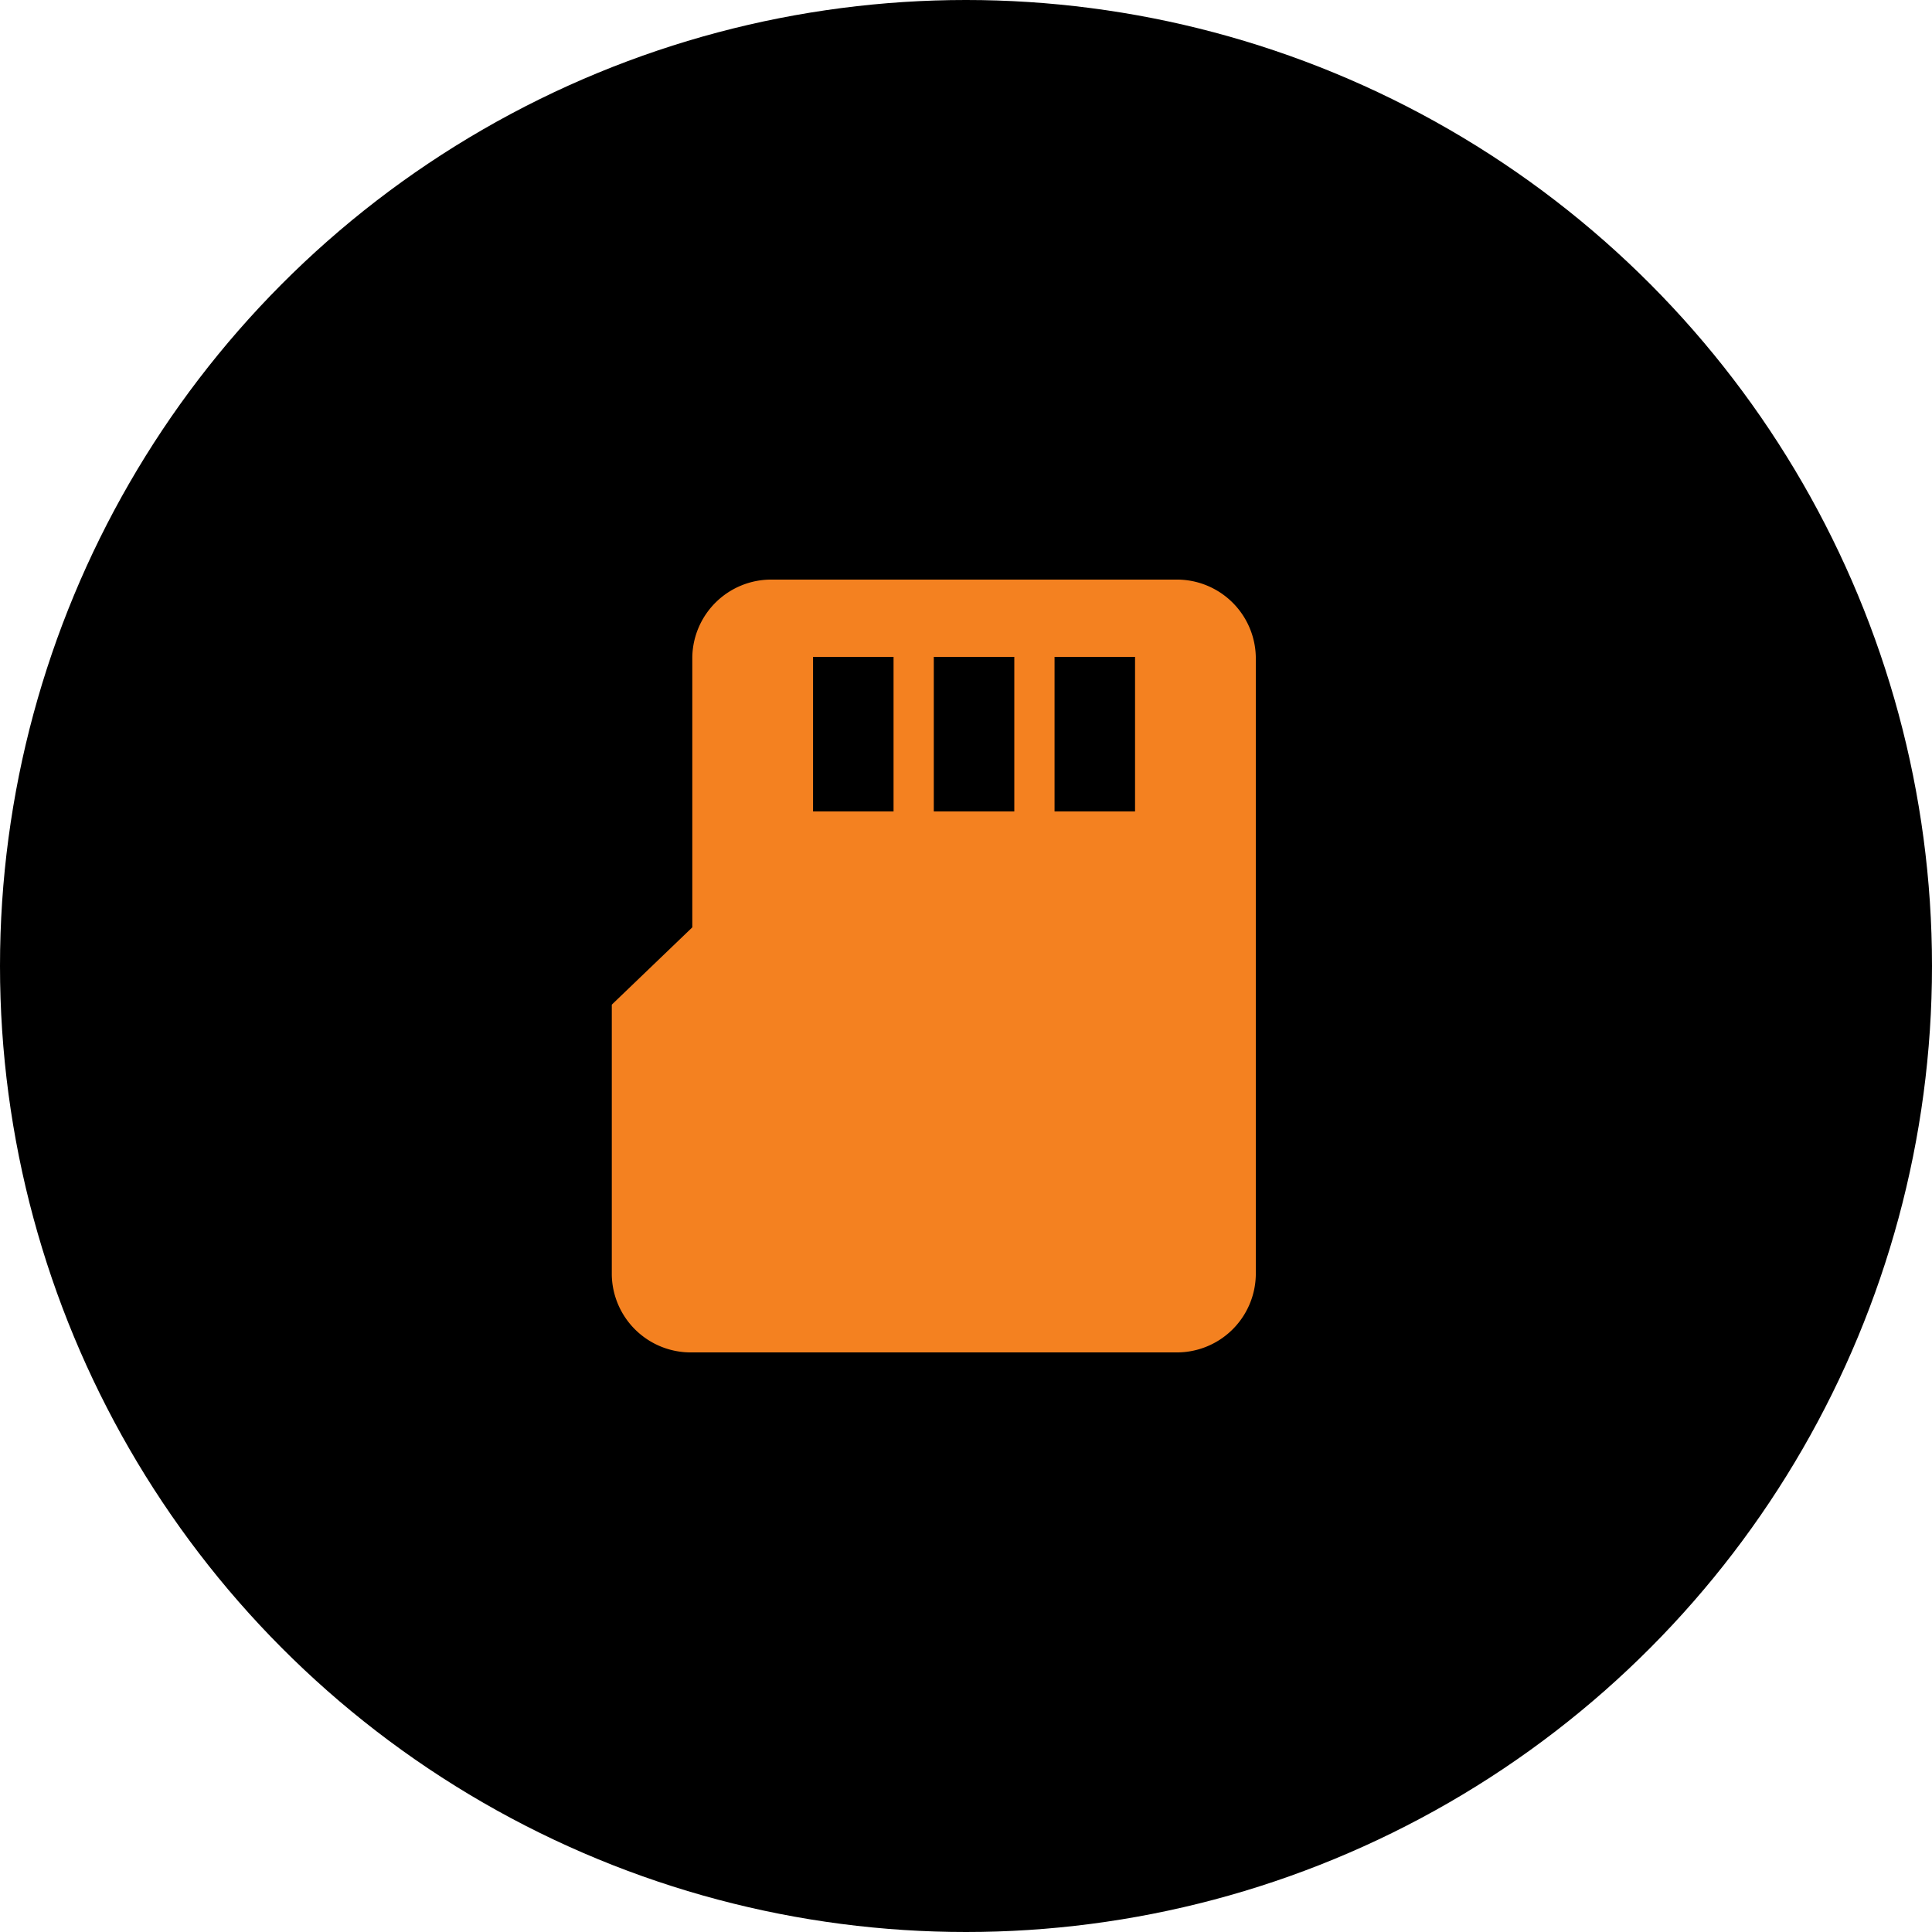
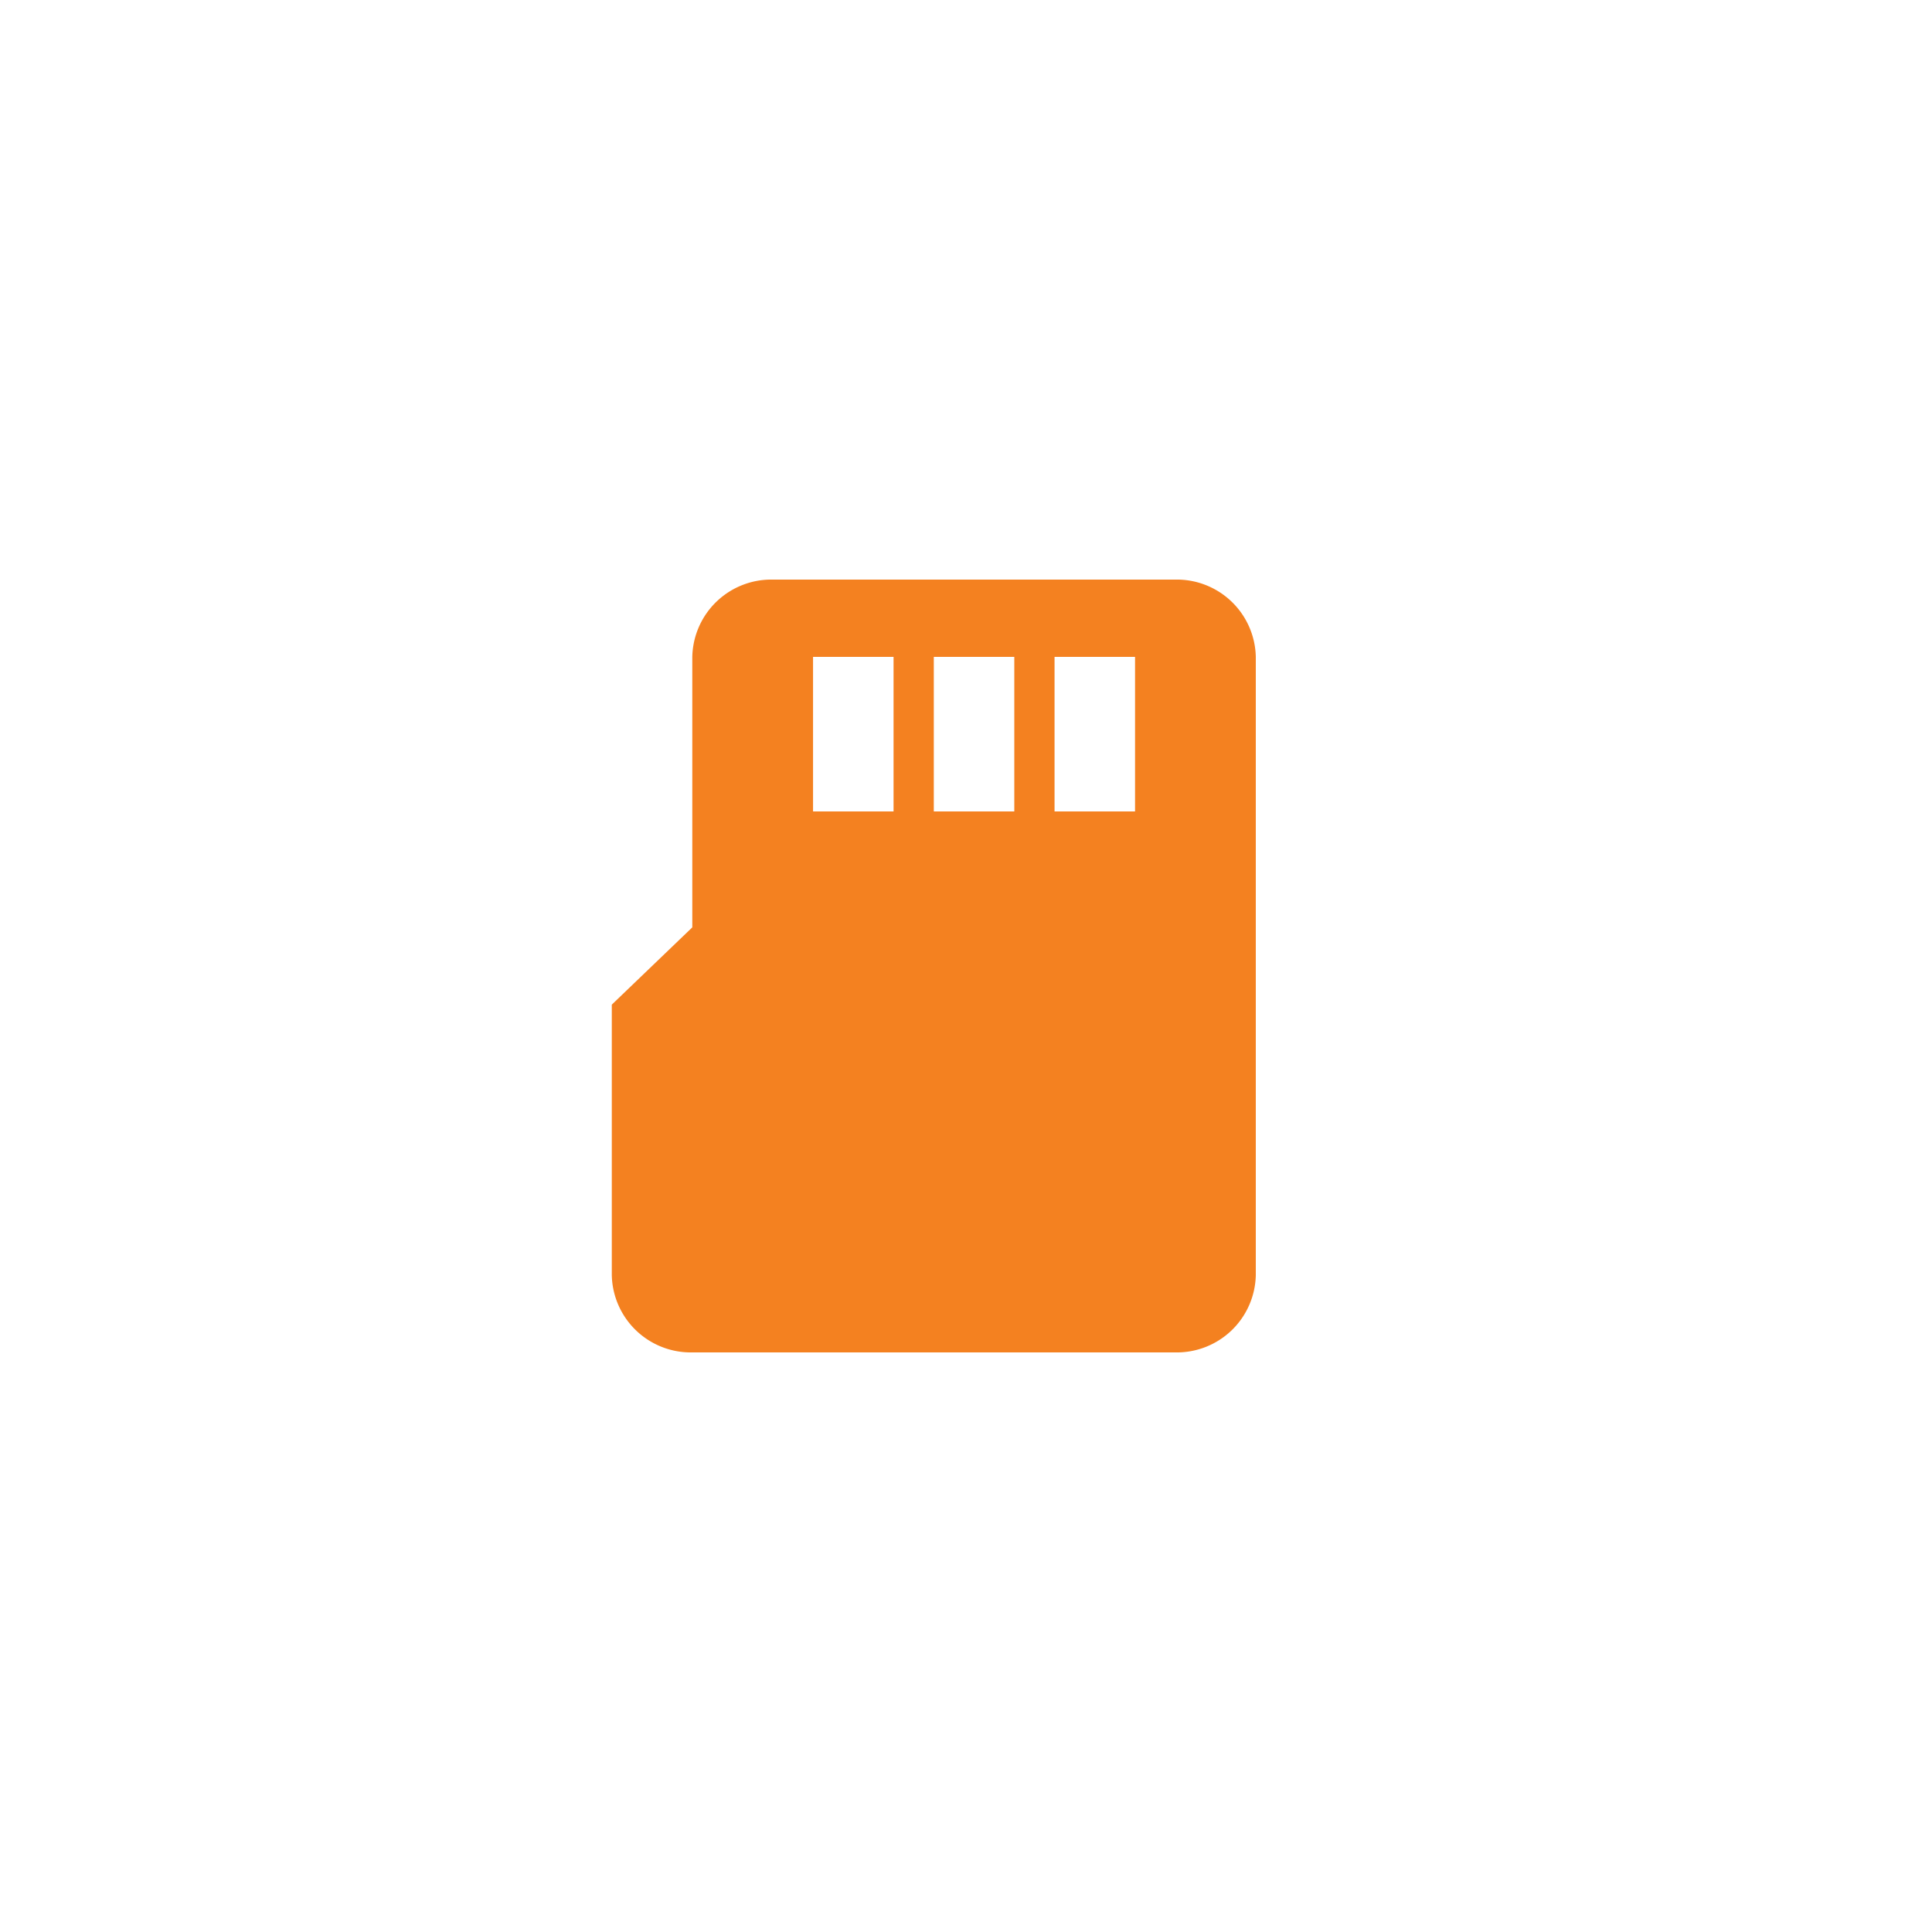
<svg xmlns="http://www.w3.org/2000/svg" width="60" height="60" viewBox="0 0 60 60">
  <g id="Group_8334" data-name="Group 8334" transform="translate(-434 -4289)">
-     <circle id="Ellipse_14" data-name="Ellipse 14" cx="30" cy="30" r="30" transform="translate(434 4289)" />
    <g id="MDI_micro-sd" data-name="MDI / micro-sd" transform="translate(449 4305)">
      <g id="Boundary" fill="#f48120" stroke="rgba(0,0,0,0)" stroke-width="1" opacity="0">
-         <rect width="28" height="28" stroke="none" />
        <rect x="0.5" y="0.5" width="27" height="27" fill="none" />
      </g>
      <path id="Path_micro-sd" data-name="Path / micro-sd" d="M9,2A2.452,2.452,0,0,0,6.5,4.4v8.4L4,15.2v8.4A2.452,2.452,0,0,0,6.5,26h15A2.452,2.452,0,0,0,24,23.6V4.4A2.452,2.452,0,0,0,21.5,2H9m1.25,2.4h2.5V9.2h-2.5V4.4M14,4.4h2.5V9.2H14V4.4m3.75,0h2.5V9.2h-2.5Z" fill="#f48120" />
    </g>
  </g>
</svg>